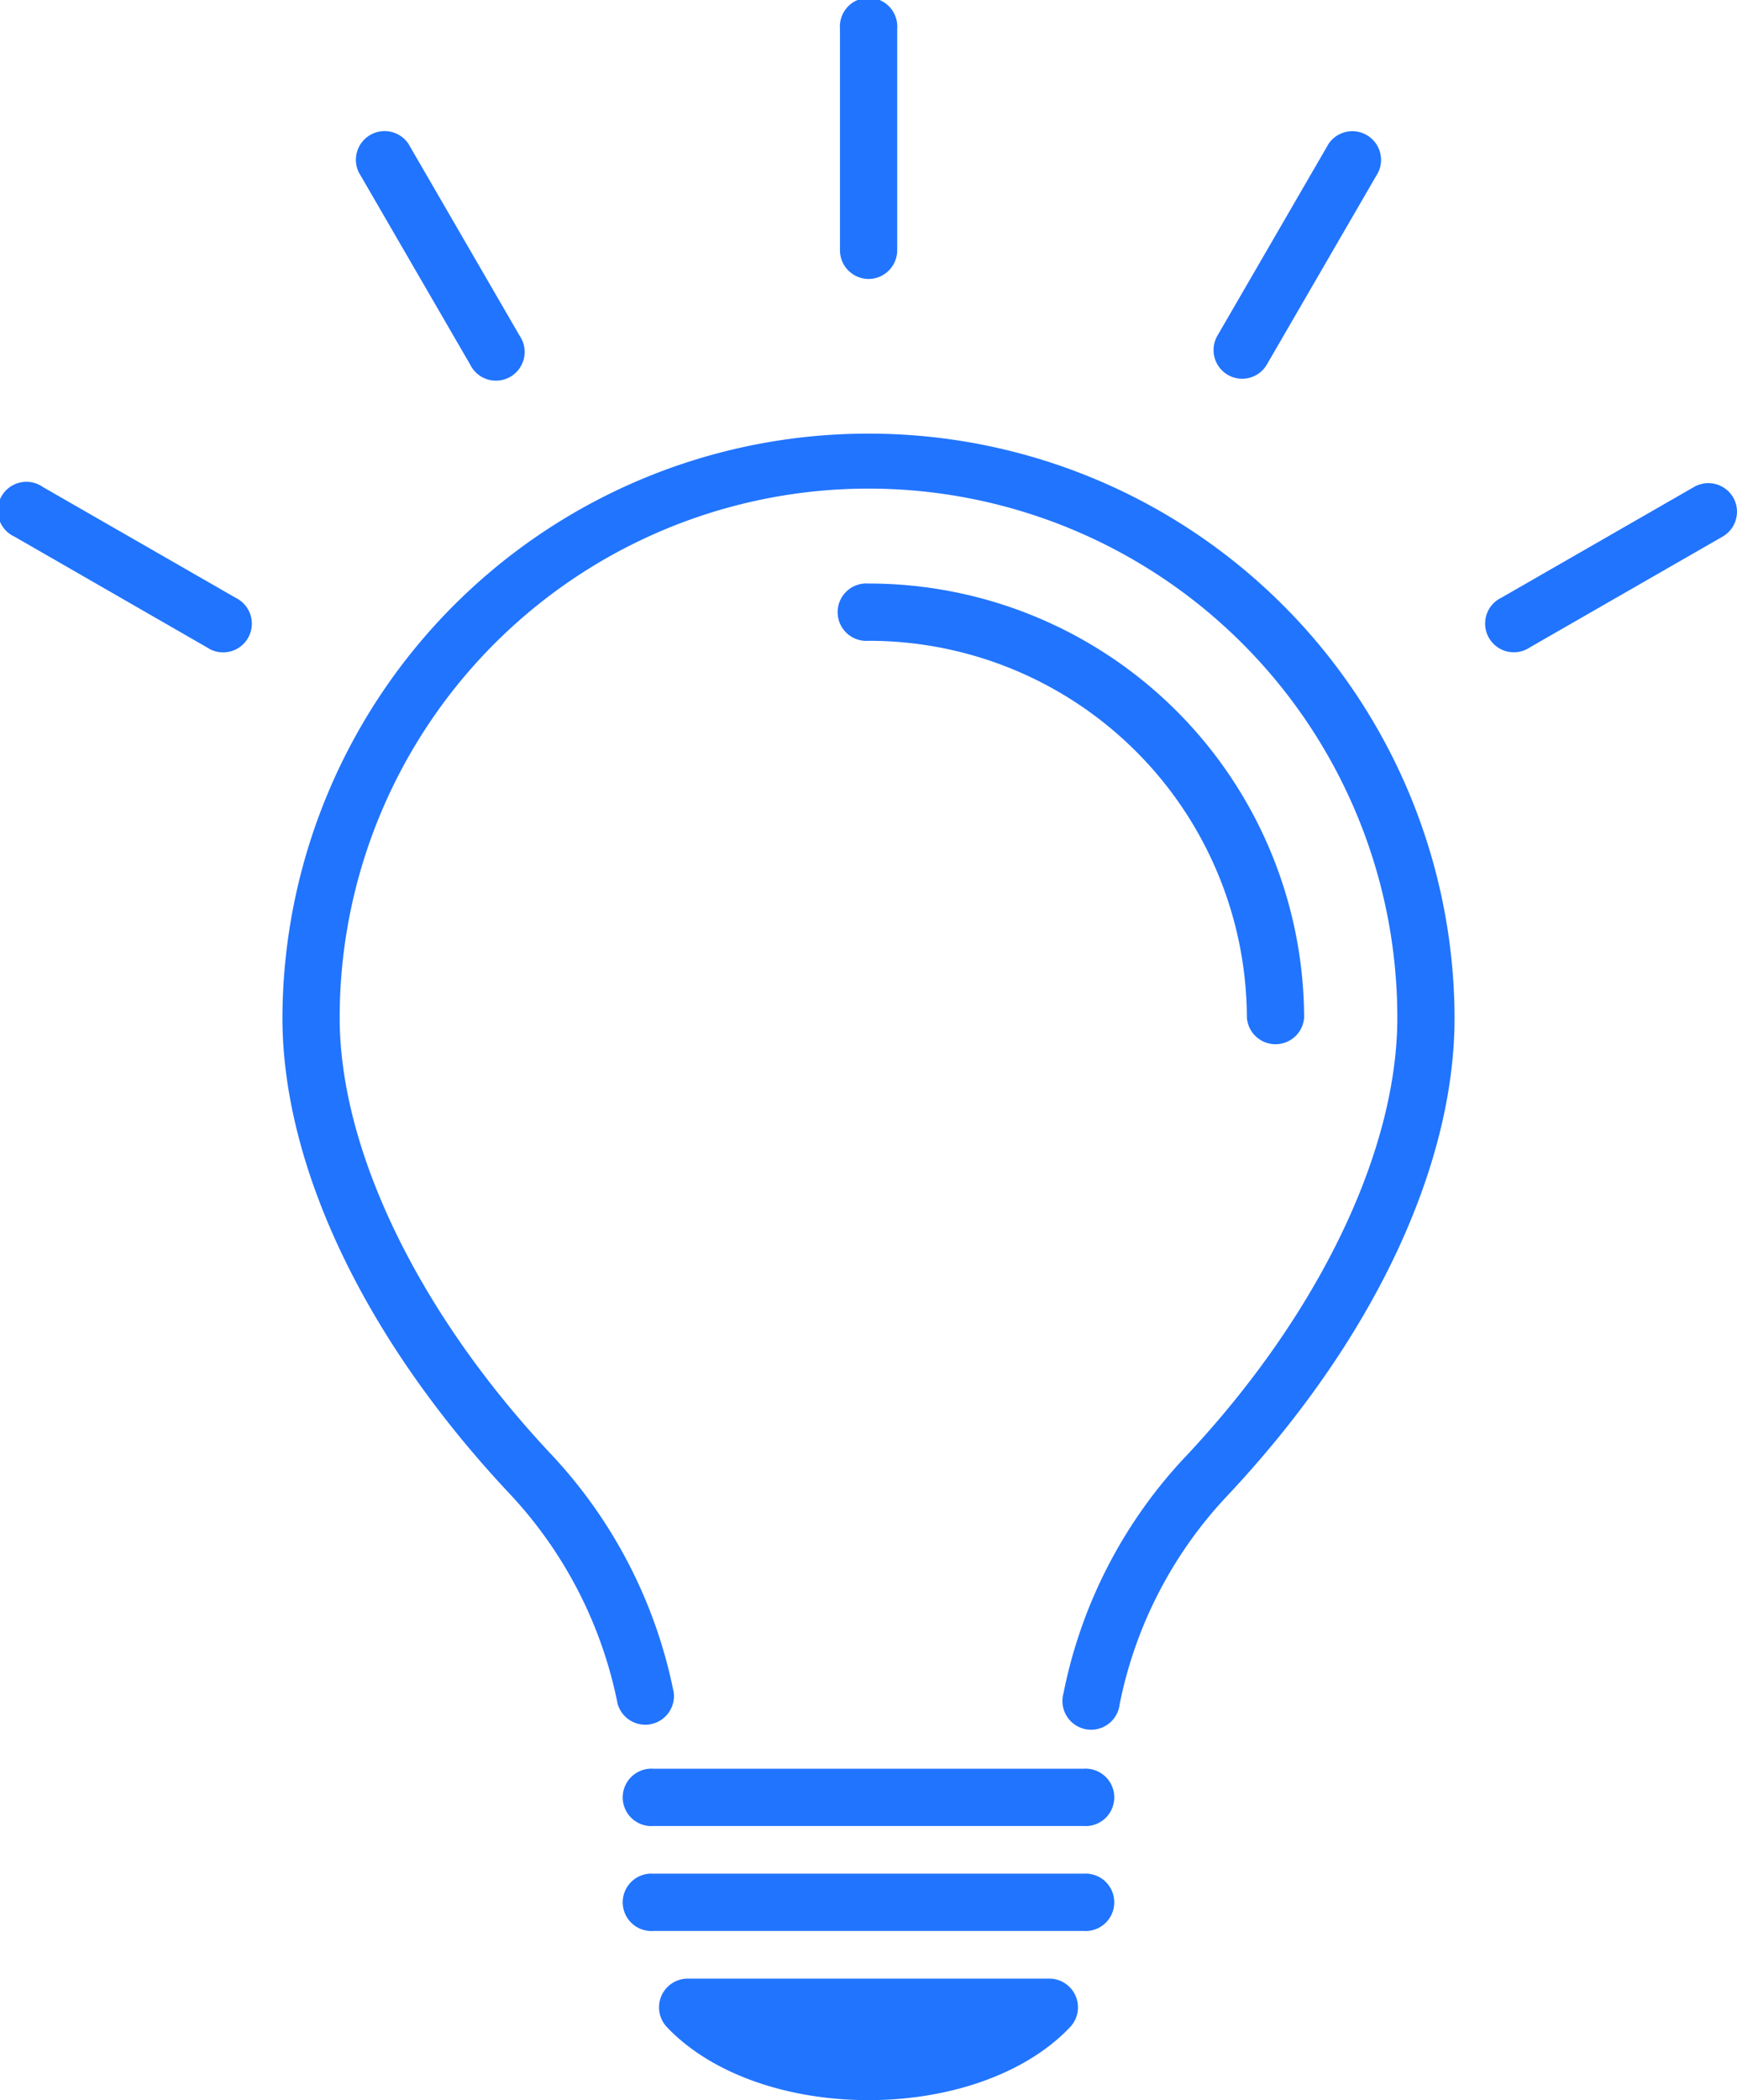
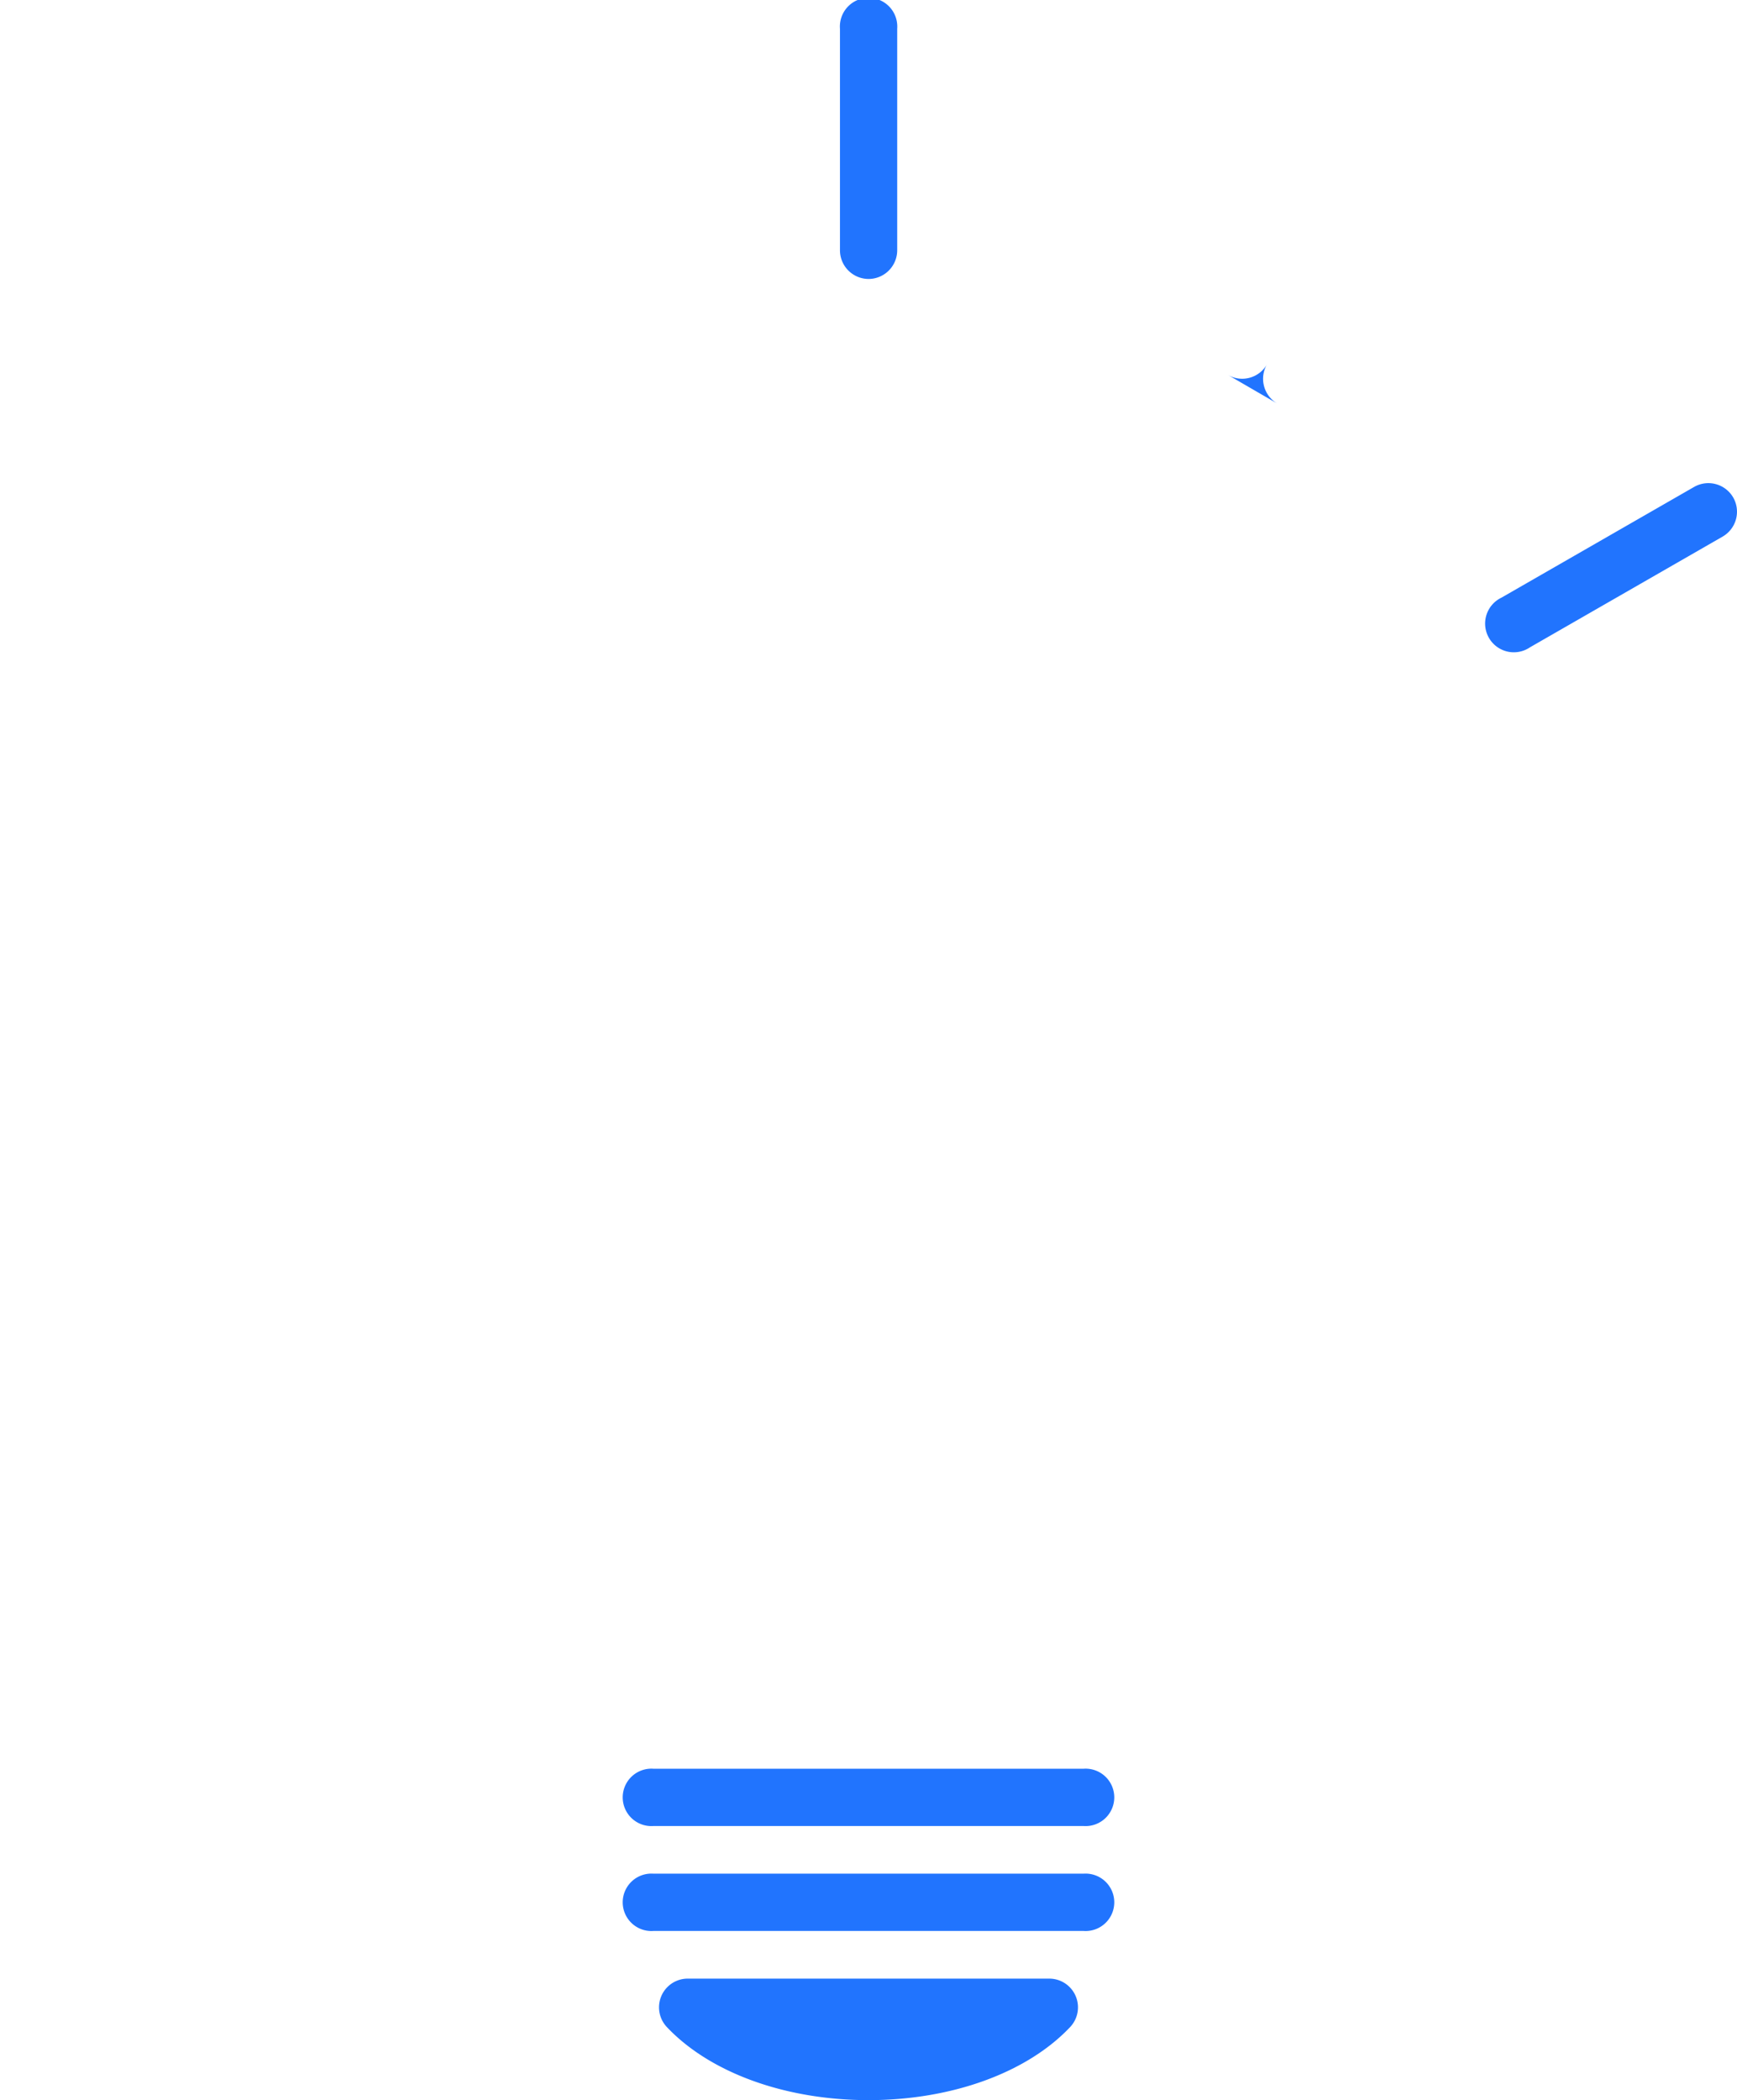
<svg xmlns="http://www.w3.org/2000/svg" width="84.724" height="102.387" viewBox="0 0 84.724 102.387">
  <defs>
    <clipPath id="clip-path">
      <rect id="長方形_1552" data-name="長方形 1552" width="84.724" height="102.387" transform="translate(0 0)" fill="#2174fe" />
    </clipPath>
  </defs>
  <g id="グループ_2142" data-name="グループ 2142" transform="translate(0 0)" clip-path="url(#clip-path)">
    <path id="パス_73060" data-name="パス 73060" d="M52.844,86.231H31.879a1.4,1.4,0,1,0,0,2.792H52.844a1.4,1.4,0,1,0,0-2.792" fill="#2174fe" />
    <path id="パス_73061" data-name="パス 73061" d="M52.844,91.347H31.879a1.4,1.4,0,1,0,0,2.792H52.844a1.4,1.4,0,1,0,0-2.792" fill="#2174fe" />
    <path id="パス_73062" data-name="パス 73062" d="M51.189,96.463H33.535a1.4,1.4,0,0,0-1.015,2.354c2.108,2.236,5.788,3.57,9.842,3.57s7.734-1.334,9.842-3.57a1.4,1.4,0,0,0-1.015-2.354" fill="#2174fe" />
-     <path id="パス_73063" data-name="パス 73063" d="M42.362,21.141A28.562,28.562,0,0,0,13.776,49.615c0,7.234,4.016,15.669,11.019,23.142a20.925,20.925,0,0,1,5.327,10.295,1.4,1.4,0,0,0,2.741-.534,23.717,23.717,0,0,0-6.03-11.671c-6.427-6.858-10.265-14.8-10.265-21.232a25.794,25.794,0,0,1,51.588,0c0,6.515-3.853,14.505-10.306,21.373a23.485,23.485,0,0,0-5.977,11.563,1.4,1.4,0,1,0,2.739.537A20.717,20.717,0,0,1,59.884,72.9c7.032-7.483,11.064-15.97,11.064-23.285A28.562,28.562,0,0,0,42.362,21.141" fill="#2174fe" />
-     <path id="パス_73064" data-name="パス 73064" d="M60.818,49.615a1.4,1.4,0,0,0,2.792,0A21.231,21.231,0,0,0,42.362,28.449a1.4,1.4,0,1,0,0,2.792A18.436,18.436,0,0,1,60.818,49.615" fill="#2174fe" />
    <path id="パス_73065" data-name="パス 73065" d="M42.362,13.6a1.4,1.4,0,0,0,1.4-1.4V1.4a1.4,1.4,0,1,0-2.792,0V12.2a1.4,1.4,0,0,0,1.4,1.4" fill="#2174fe" />
-     <path id="パス_73066" data-name="パス 73066" d="M59.887,18.276a1.394,1.394,0,0,0,1.908-.508l5.427-9.361a1.4,1.4,0,0,0-2.416-1.4l-5.427,9.361a1.4,1.4,0,0,0,.508,1.908" fill="#2174fe" />
+     <path id="パス_73066" data-name="パス 73066" d="M59.887,18.276a1.394,1.394,0,0,0,1.908-.508l5.427-9.361l-5.427,9.361a1.4,1.4,0,0,0,.508,1.908" fill="#2174fe" />
    <path id="パス_73067" data-name="パス 73067" d="M84.539,24.254a1.4,1.4,0,0,0-1.907-.515l-9.4,5.4a1.4,1.4,0,1,0,1.393,2.42l9.4-5.4a1.4,1.4,0,0,0,.514-1.906" fill="#2174fe" />
-     <path id="パス_73068" data-name="パス 73068" d="M11.493,29.144l-9.4-5.4A1.4,1.4,0,1,0,.7,26.16l9.4,5.405a1.4,1.4,0,1,0,1.392-2.421" fill="#2174fe" />
-     <path id="パス_73069" data-name="パス 73069" d="M22.93,17.769a1.4,1.4,0,1,0,2.416-1.4L19.919,7.007a1.4,1.4,0,0,0-2.417,1.4Z" fill="#2174fe" />
  </g>
</svg>